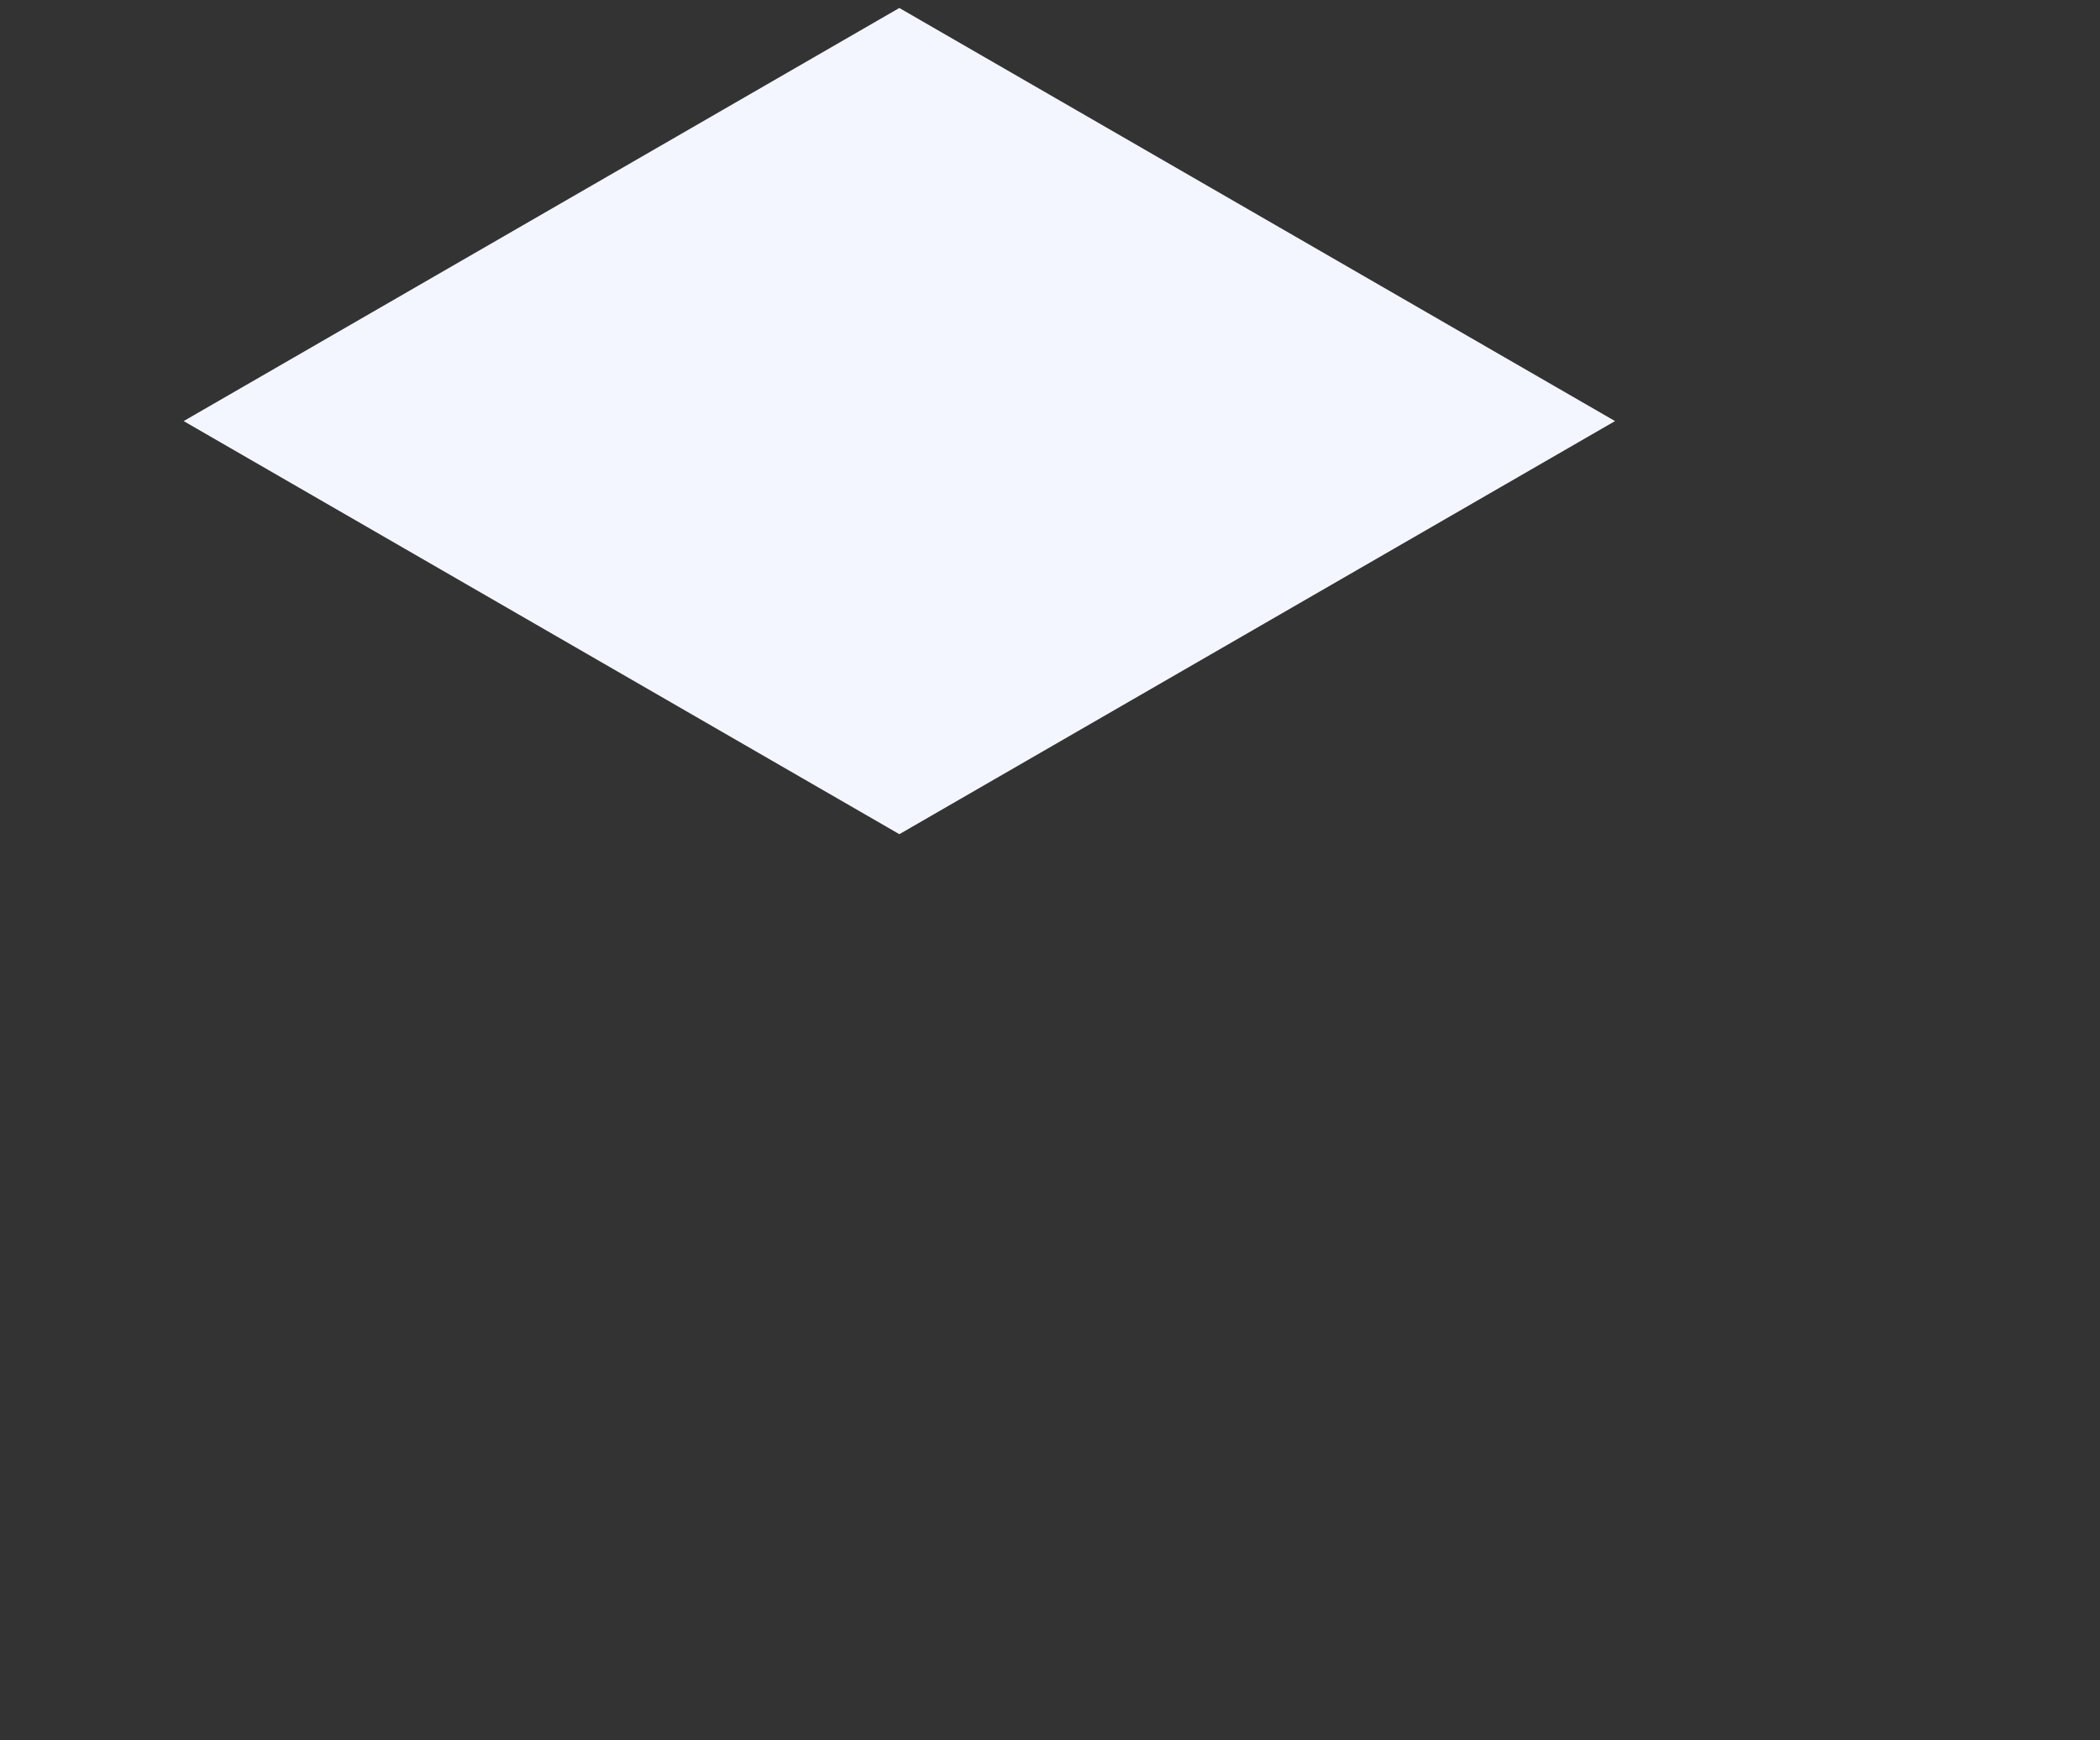
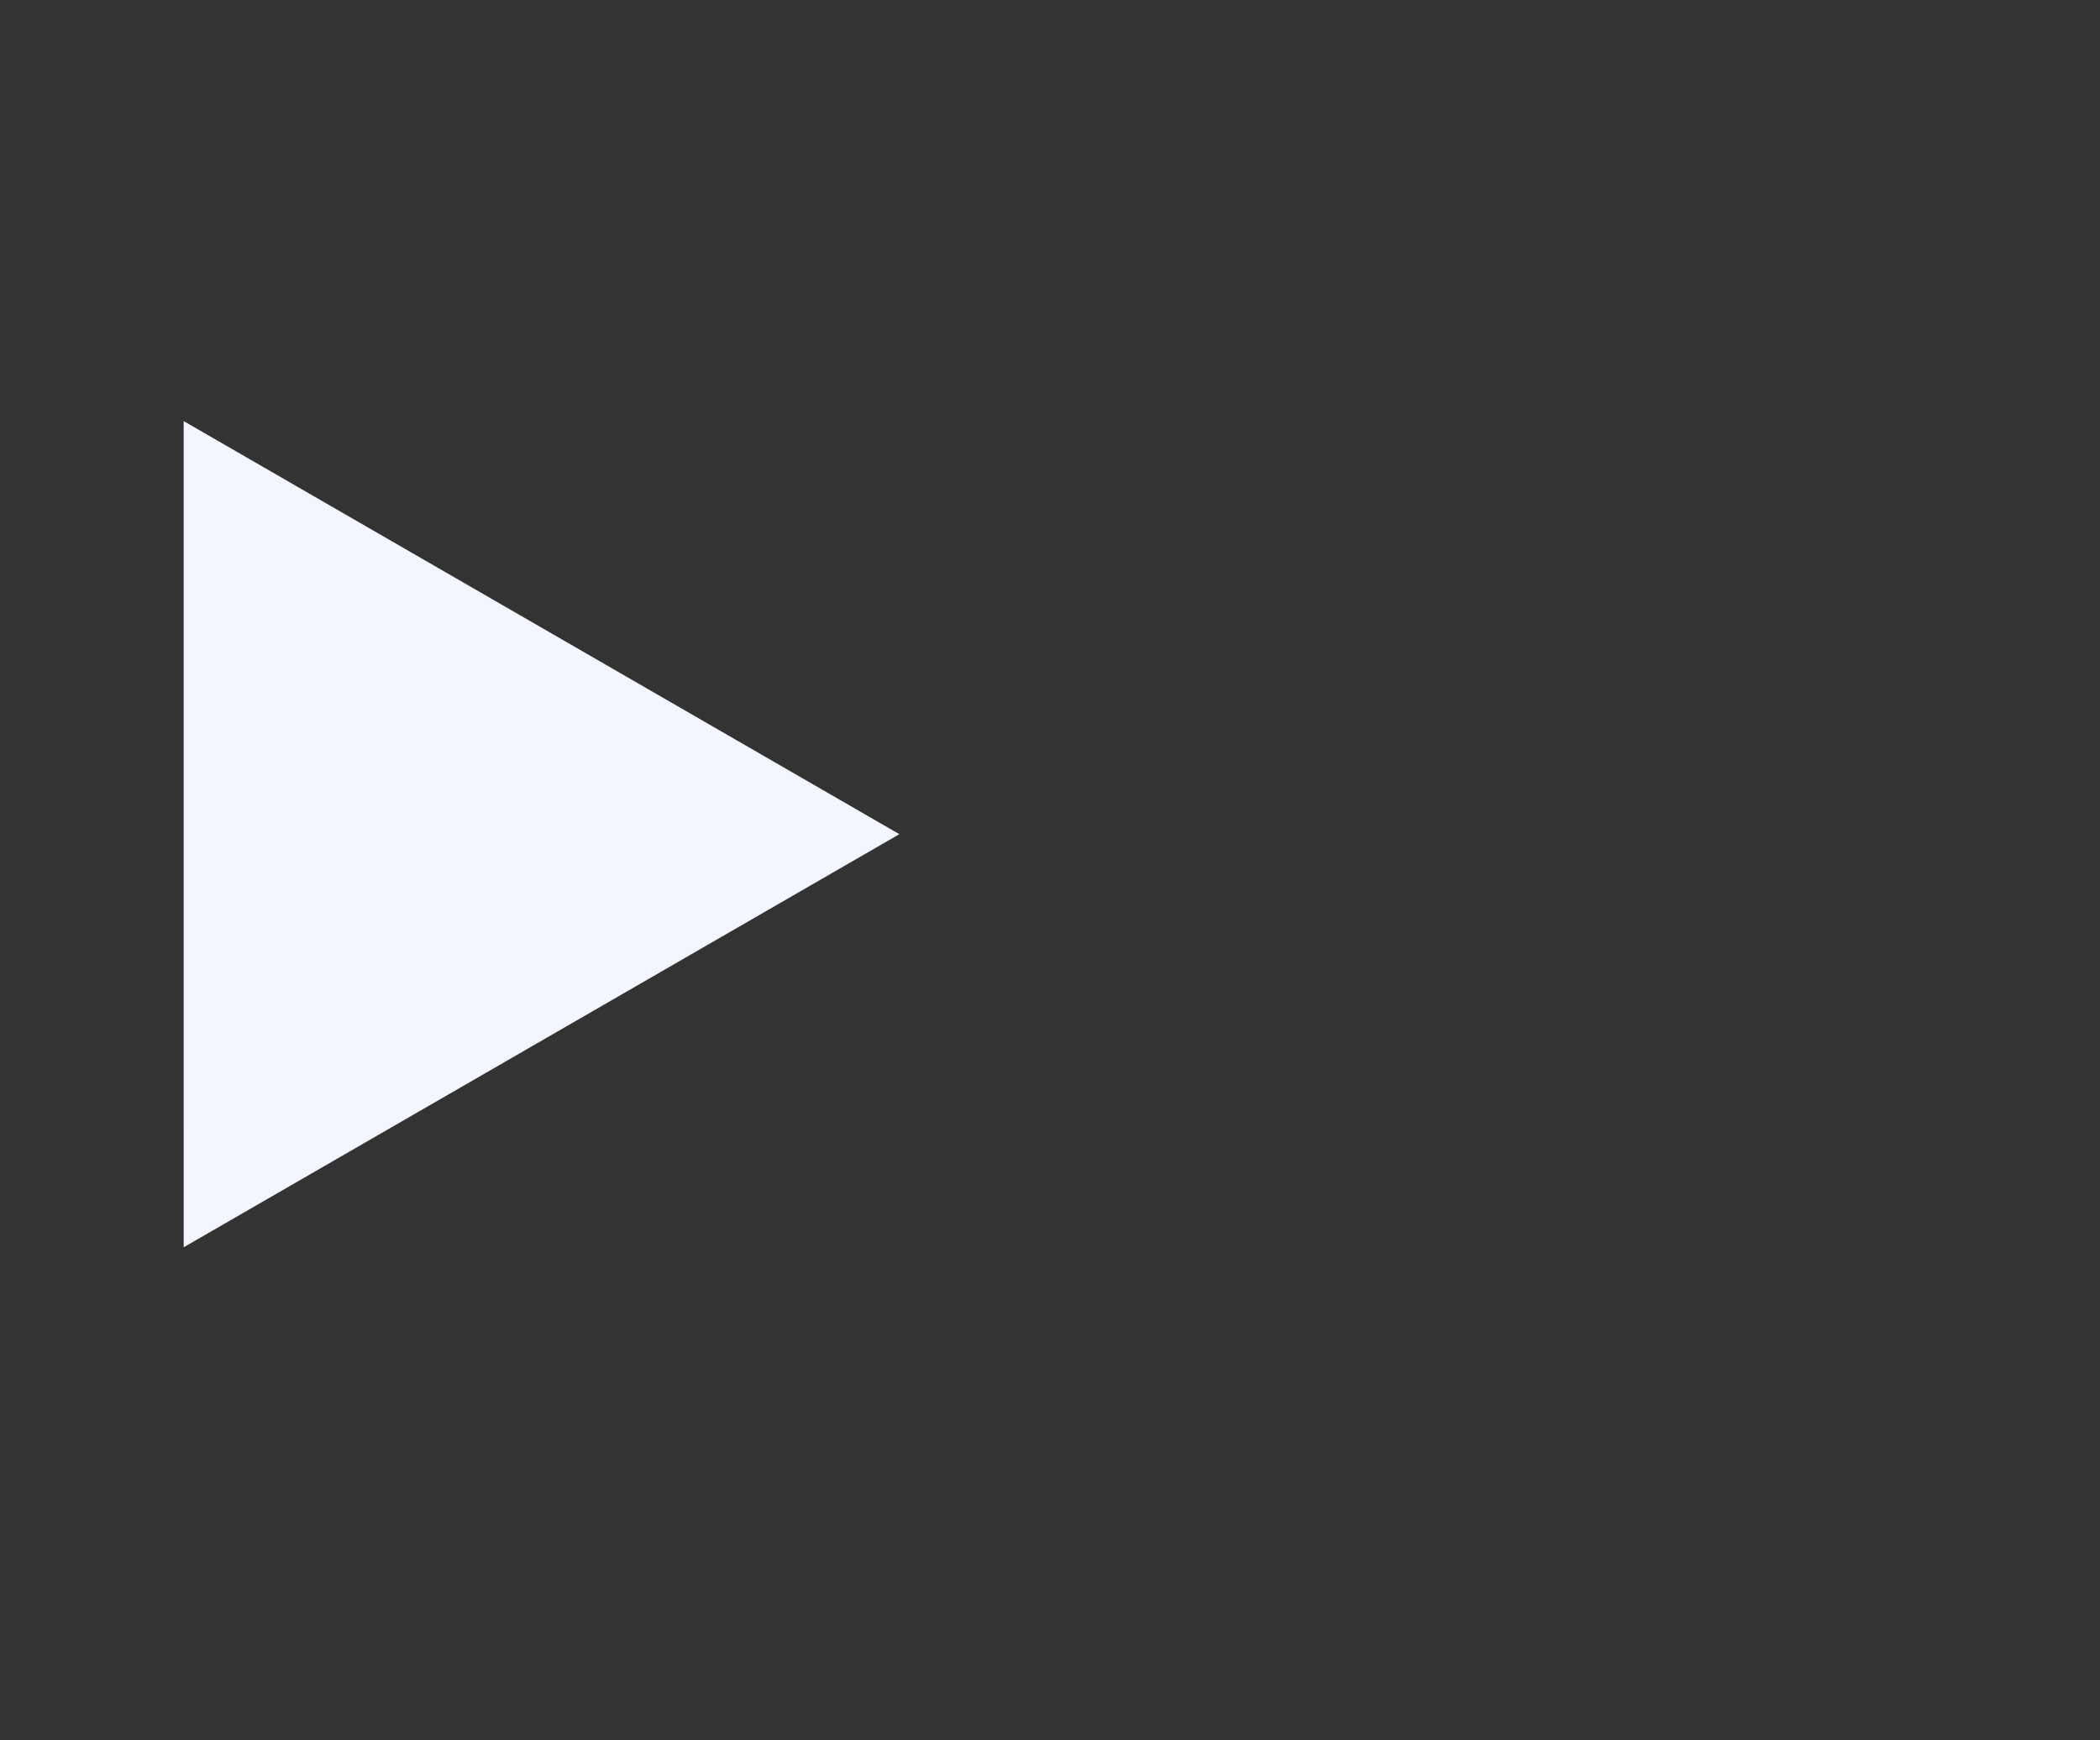
<svg xmlns="http://www.w3.org/2000/svg" width="526" height="436" fill="none">
  <rect width="100%" height="100%" fill="#333333" stroke="none" />
-   <path fill="#f3f6ff" d="M46 105.5L225.262 2l179.267 103.5-179.262 103.5z" />
+   <path fill="#f3f6ff" d="M46 105.5l179.267 103.5-179.262 103.5z" />
</svg>